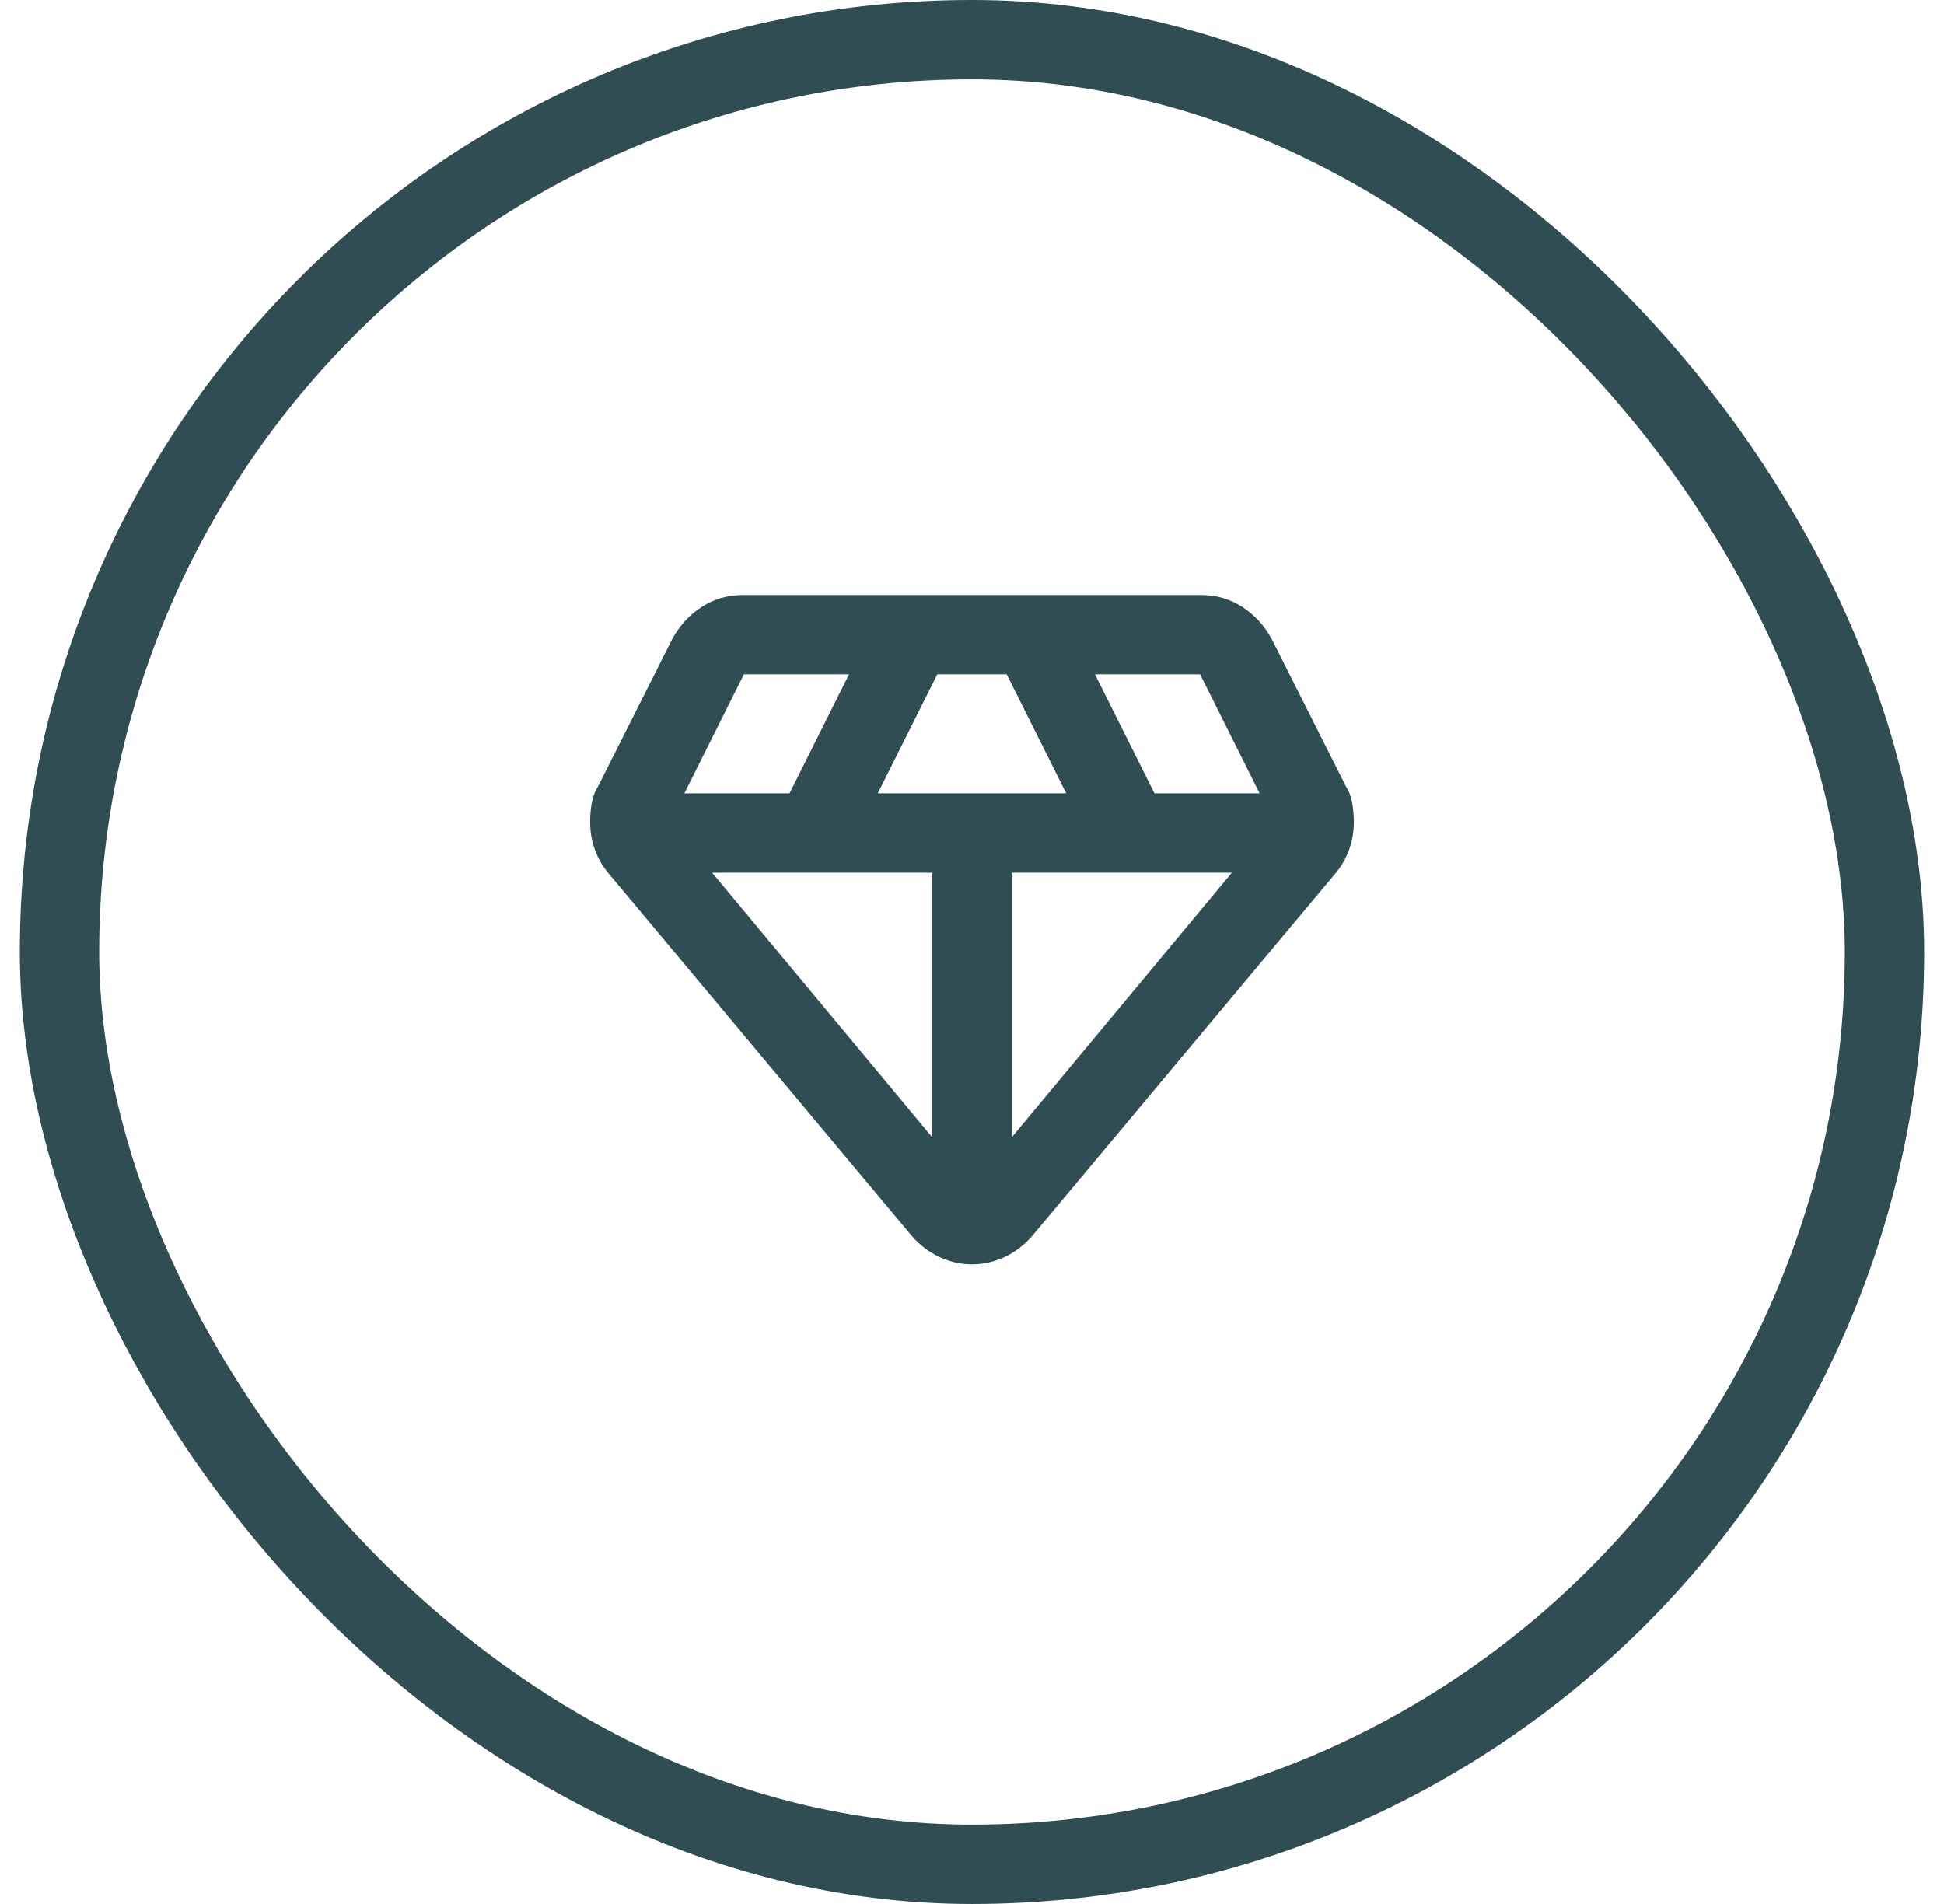
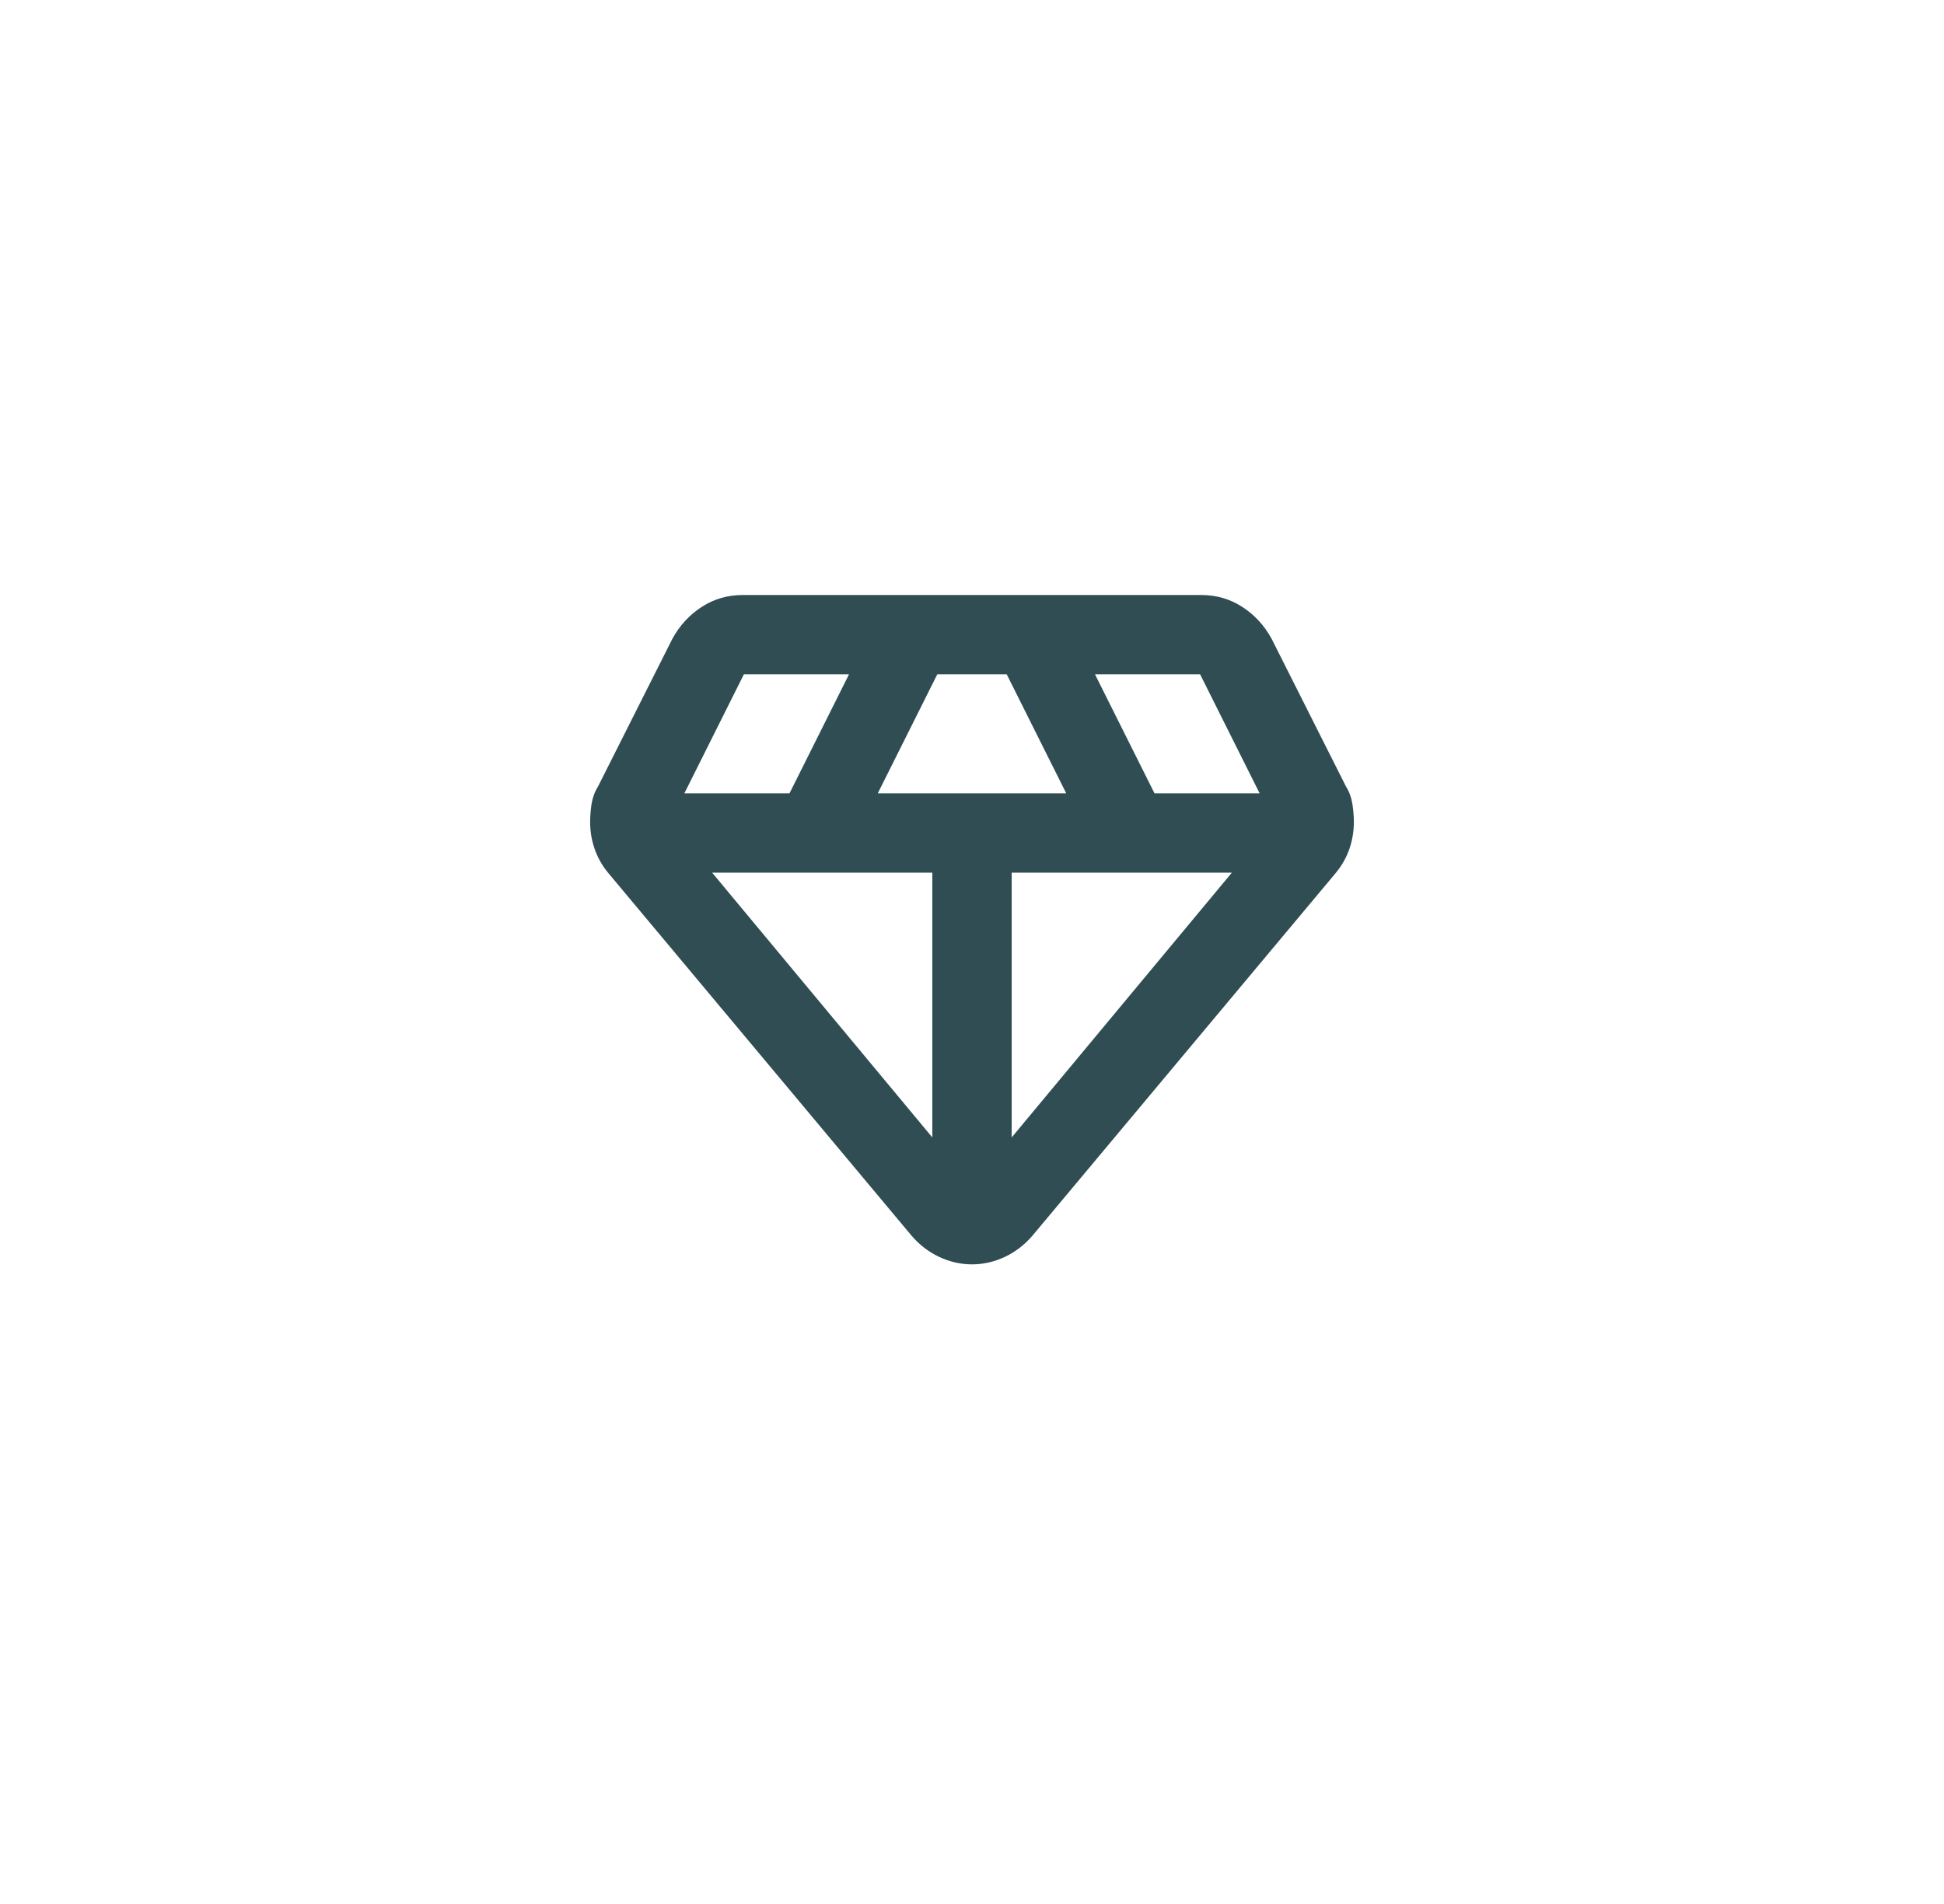
<svg xmlns="http://www.w3.org/2000/svg" width="49" height="48" viewBox="0 0 49 48" fill="none">
-   <rect x="1.5" y="1" width="46" height="46" rx="23" stroke="#2F4D52" stroke-width="2" />
  <path d="M24.5 31.875C24.217 31.875 23.942 31.812 23.675 31.688C23.408 31.562 23.175 31.383 22.975 31.15L15.325 22C15.175 21.817 15.062 21.617 14.988 21.4C14.912 21.183 14.875 20.958 14.875 20.725C14.875 20.575 14.887 20.421 14.912 20.262C14.938 20.104 14.992 19.958 15.075 19.825L16.95 16.1C17.133 15.767 17.379 15.5 17.688 15.3C17.996 15.1 18.342 15 18.725 15H30.275C30.658 15 31.004 15.1 31.312 15.3C31.621 15.5 31.867 15.767 32.05 16.1L33.925 19.825C34.008 19.958 34.062 20.104 34.087 20.262C34.112 20.421 34.125 20.575 34.125 20.725C34.125 20.958 34.087 21.183 34.013 21.4C33.938 21.617 33.825 21.817 33.675 22L26.025 31.15C25.825 31.383 25.592 31.562 25.325 31.688C25.058 31.812 24.783 31.875 24.5 31.875ZM22.125 20H26.875L25.375 17H23.625L22.125 20ZM23.5 28.675V22H17.95L23.5 28.675ZM25.5 28.675L31.05 22H25.5V28.675ZM29.1 20H31.75L30.25 17H27.6L29.1 20ZM17.25 20H19.9L21.4 17H18.75L17.25 20Z" fill="#2F4D52" />
</svg>